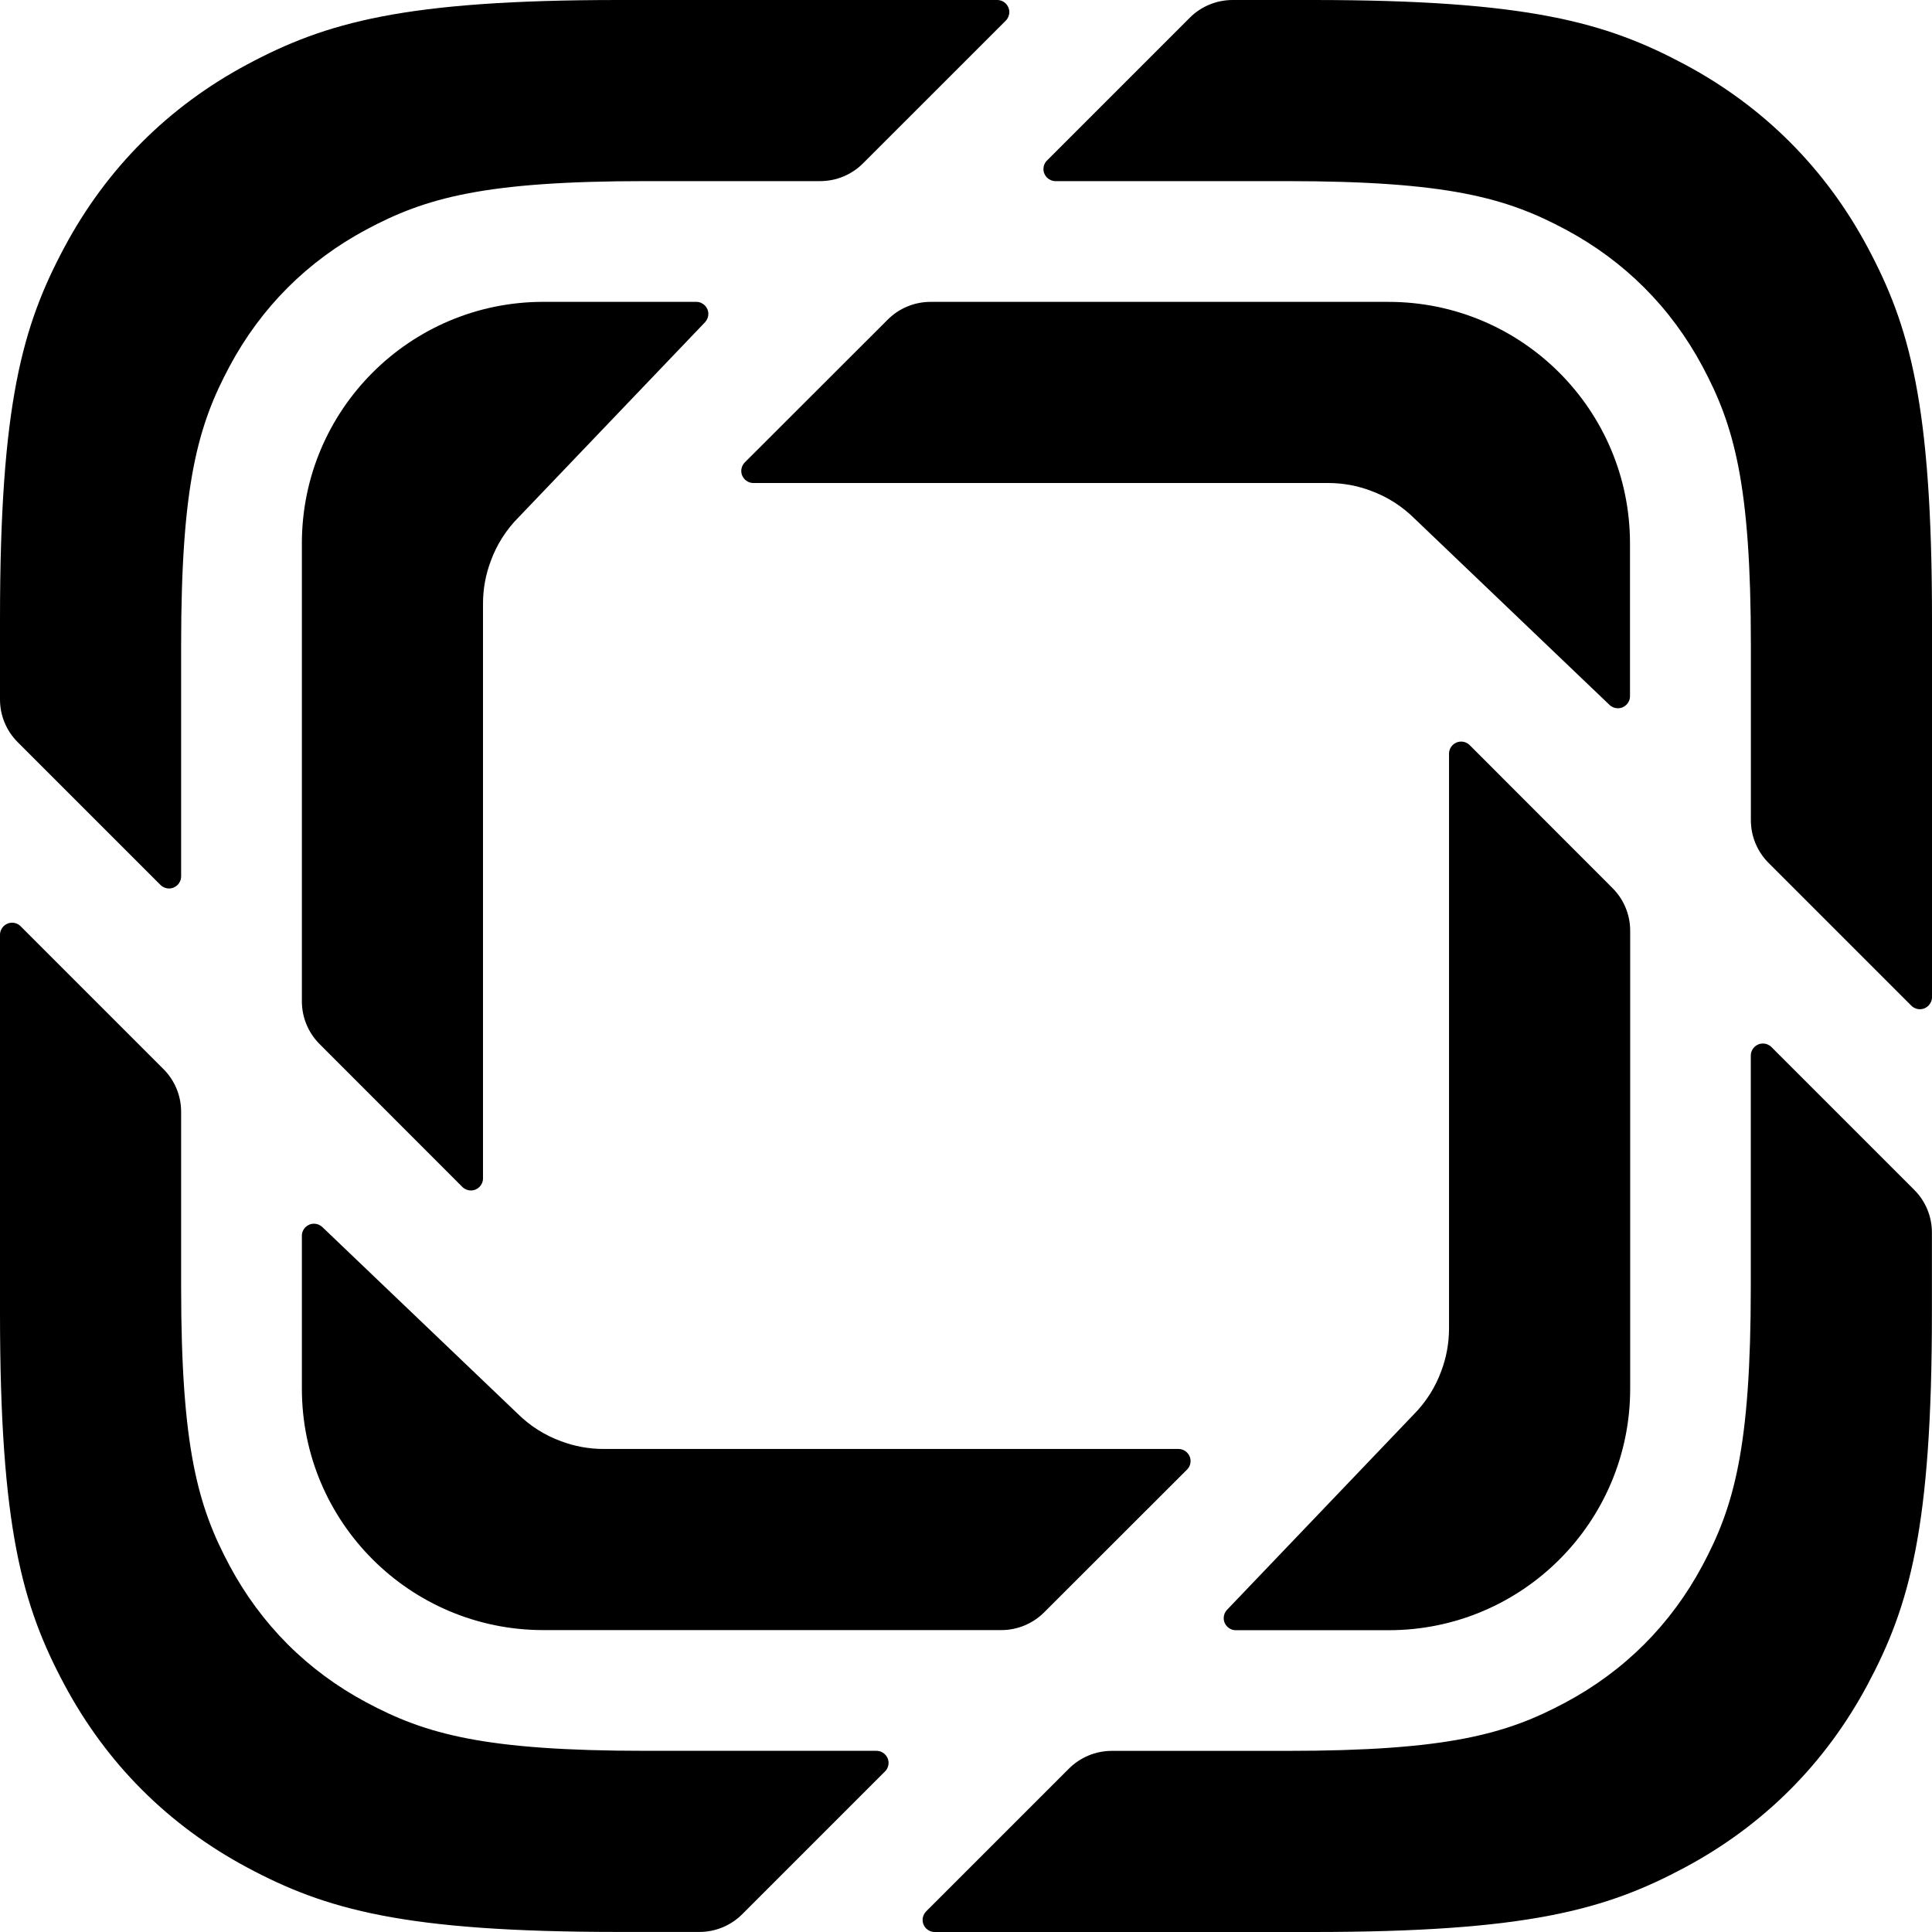
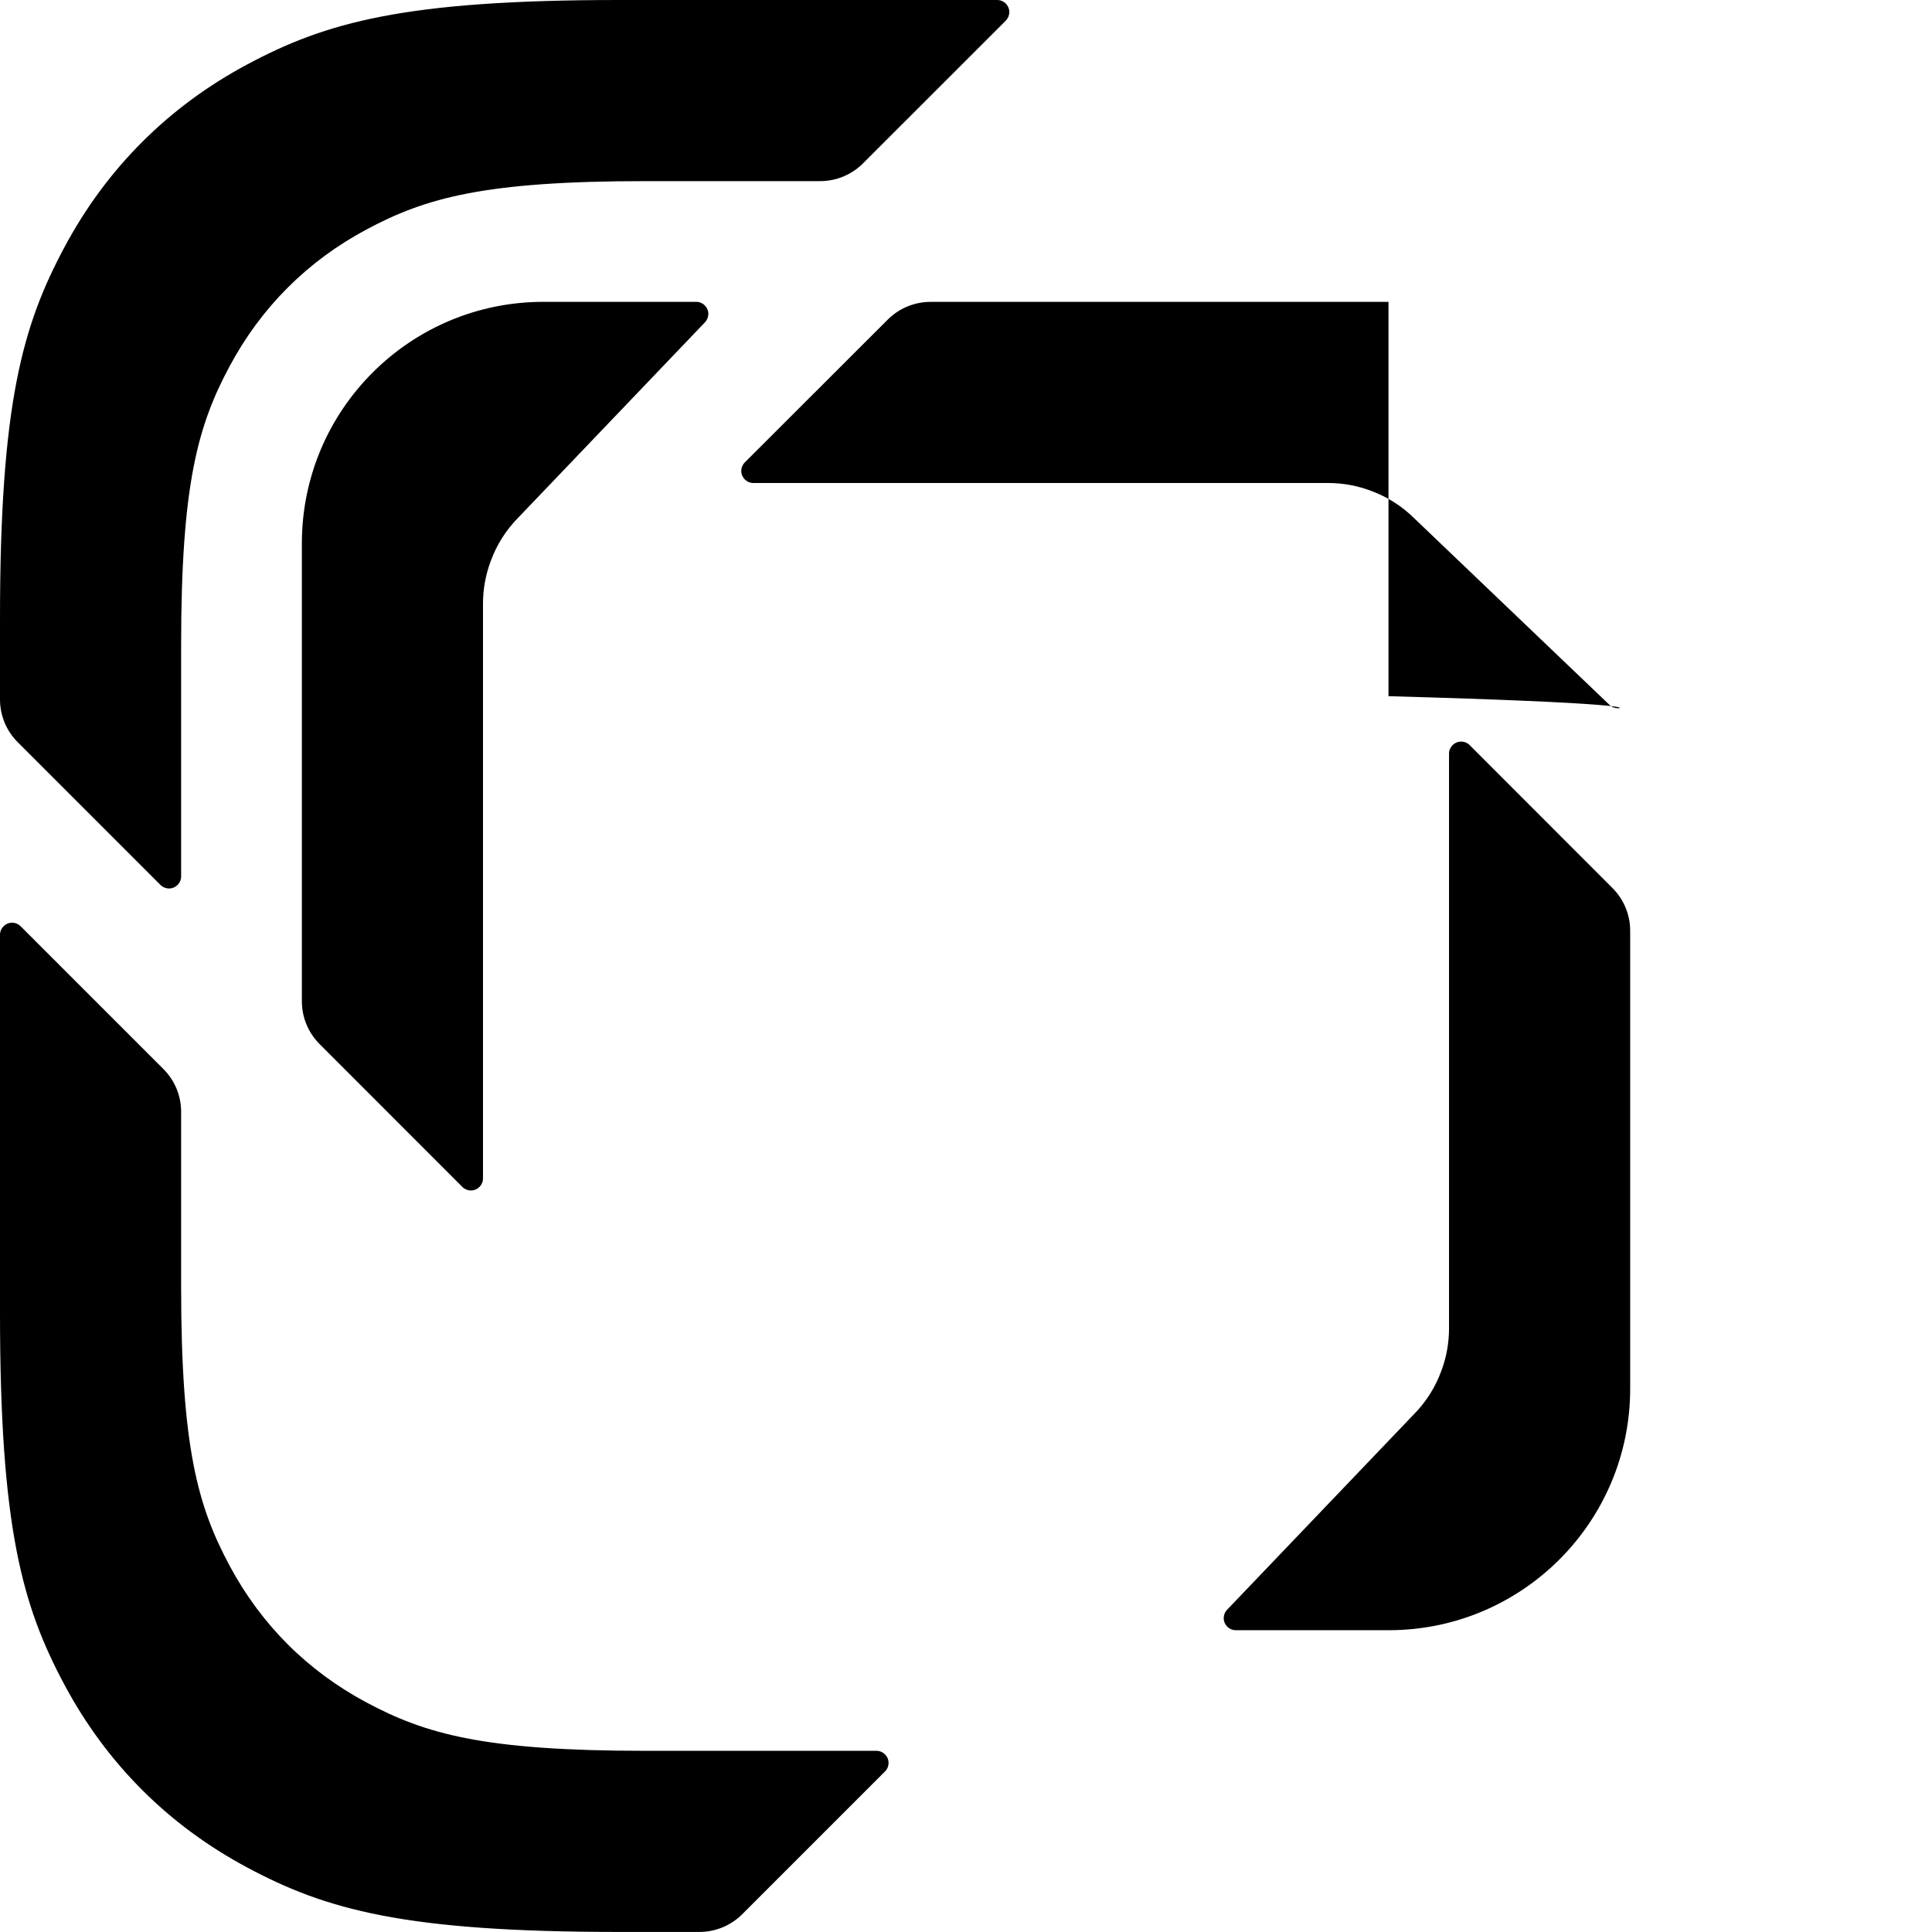
<svg xmlns="http://www.w3.org/2000/svg" width="72" height="72" viewBox="0 0 72 72" fill="none">
  <path d="M32.161 6.089L37.483 0.768C37.567 0.683 37.614 0.569 37.614 0.45C37.614 0.201 37.412 0 37.163 0H23.075C15.051 0 12.142 0.835 9.208 2.404C6.275 3.973 3.973 6.275 2.404 9.208C0.835 12.141 0 15.051 0 23.074V26.069C0 26.665 0.237 27.236 0.659 27.658L5.98 32.979C6.064 33.063 6.179 33.111 6.299 33.111C6.548 33.111 6.75 32.909 6.75 32.661V24.055C6.75 18.038 7.377 15.856 8.553 13.656C9.73 11.456 11.456 9.729 13.656 8.553C15.856 7.376 18.039 6.75 24.056 6.75H30.565C31.164 6.75 31.738 6.512 32.161 6.089Z" fill="black" />
-   <path d="M65.909 32.158L71.23 37.479C71.314 37.563 71.429 37.611 71.549 37.611C71.798 37.611 72 37.409 72 37.161V23.074C72 15.051 71.165 12.142 69.596 9.208C68.027 6.275 65.725 3.973 62.791 2.404C59.858 0.836 56.949 0 48.925 0H45.935C45.336 0 44.762 0.238 44.339 0.661L39.018 5.982C38.933 6.066 38.886 6.181 38.886 6.3C38.886 6.548 39.088 6.75 39.337 6.75H47.944C53.961 6.75 56.144 7.376 58.344 8.553C60.543 9.73 62.27 11.456 63.447 13.656C64.623 15.856 65.25 18.038 65.25 24.056V30.569C65.25 31.164 65.487 31.736 65.909 32.158Z" fill="black" />
-   <path d="M39.836 65.911L34.514 71.232C34.43 71.317 34.383 71.431 34.383 71.55C34.383 71.799 34.584 72 34.834 72H48.922C56.946 72 59.855 71.164 62.788 69.596C65.722 68.027 68.024 65.725 69.593 62.792C71.161 59.858 71.997 56.949 71.997 48.926V45.931C71.997 45.335 71.76 44.764 71.338 44.342L66.017 39.021C65.932 38.936 65.818 38.889 65.698 38.889C65.449 38.889 65.247 39.09 65.247 39.339V47.944C65.247 53.962 64.62 56.144 63.444 58.344C62.267 60.544 60.54 62.27 58.34 63.447C56.141 64.624 53.958 65.25 47.941 65.25H41.432C40.833 65.25 40.259 65.488 39.836 65.911Z" fill="black" />
  <path d="M0.77 34.52L6.091 39.841C6.513 40.262 6.75 40.834 6.75 41.43V47.943C6.75 53.96 7.377 56.142 8.553 58.342C9.73 60.542 11.456 62.269 13.656 63.445C15.856 64.622 18.039 65.248 24.056 65.248H32.663C32.912 65.248 33.114 65.45 33.114 65.698C33.114 65.817 33.067 65.932 32.982 66.016L27.661 71.337C27.238 71.76 26.664 71.998 26.065 71.998H23.075C15.051 71.998 12.142 71.163 9.208 69.594C6.275 68.025 3.973 65.723 2.404 62.79C0.835 59.857 0 56.947 0 48.924V34.837C0 34.589 0.202 34.387 0.451 34.387C0.571 34.387 0.686 34.435 0.77 34.52Z" fill="black" />
-   <path d="M59.982 26.27L52.726 19.336C52.246 18.856 51.684 18.507 51.086 18.289C50.591 18.102 50.055 18 49.495 18H28.076C27.827 18 27.625 17.798 27.625 17.55C27.625 17.43 27.673 17.316 27.757 17.232L33.084 11.91C33.507 11.487 34.081 11.25 34.679 11.25H51.745C56.715 11.25 60.745 15.279 60.745 20.25V25.945C60.745 26.194 60.543 26.395 60.294 26.395C60.178 26.395 60.066 26.351 59.982 26.27Z" fill="black" />
+   <path d="M59.982 26.27L52.726 19.336C52.246 18.856 51.684 18.507 51.086 18.289C50.591 18.102 50.055 18 49.495 18H28.076C27.827 18 27.625 17.798 27.625 17.55C27.625 17.43 27.673 17.316 27.757 17.232L33.084 11.91C33.507 11.487 34.081 11.25 34.679 11.25H51.745V25.945C60.745 26.194 60.543 26.395 60.294 26.395C60.178 26.395 60.066 26.351 59.982 26.27Z" fill="black" />
  <path d="M52.665 52.734L45.728 59.993C45.648 60.076 45.604 60.188 45.604 60.303C45.604 60.552 45.806 60.753 46.055 60.753H51.752C56.722 60.753 60.752 56.724 60.752 51.753V34.684C60.752 34.089 60.515 33.517 60.093 33.096L54.772 27.77C54.687 27.685 54.572 27.637 54.453 27.637C54.203 27.637 54.001 27.839 54.001 28.087V49.504C54.001 50.064 53.899 50.6 53.712 51.095C53.494 51.693 53.145 52.255 52.665 52.734Z" fill="black" />
-   <path d="M12.013 45.729L19.269 52.663C19.749 53.143 20.31 53.492 20.909 53.71C21.404 53.897 21.94 53.999 22.5 53.999H43.918C44.167 53.999 44.369 54.201 44.369 54.449C44.369 54.569 44.322 54.683 44.237 54.767L38.911 60.089C38.488 60.511 37.914 60.749 37.315 60.749H20.25C15.279 60.749 11.25 56.72 11.25 51.749V46.053C11.25 45.805 11.452 45.604 11.701 45.604C11.817 45.604 11.929 45.648 12.013 45.729Z" fill="black" />
  <path d="M19.336 19.268L26.273 12.01C26.353 11.926 26.398 11.815 26.398 11.699C26.398 11.451 26.196 11.249 25.947 11.249H20.25C15.279 11.249 11.25 15.278 11.25 20.249V37.318C11.25 37.914 11.487 38.485 11.908 38.907L17.23 44.233C17.314 44.317 17.429 44.365 17.549 44.365C17.798 44.365 18 44.164 18 43.915V22.499C18 21.939 18.102 21.402 18.29 20.907C18.507 20.309 18.856 19.748 19.336 19.268Z" fill="black" />
</svg>